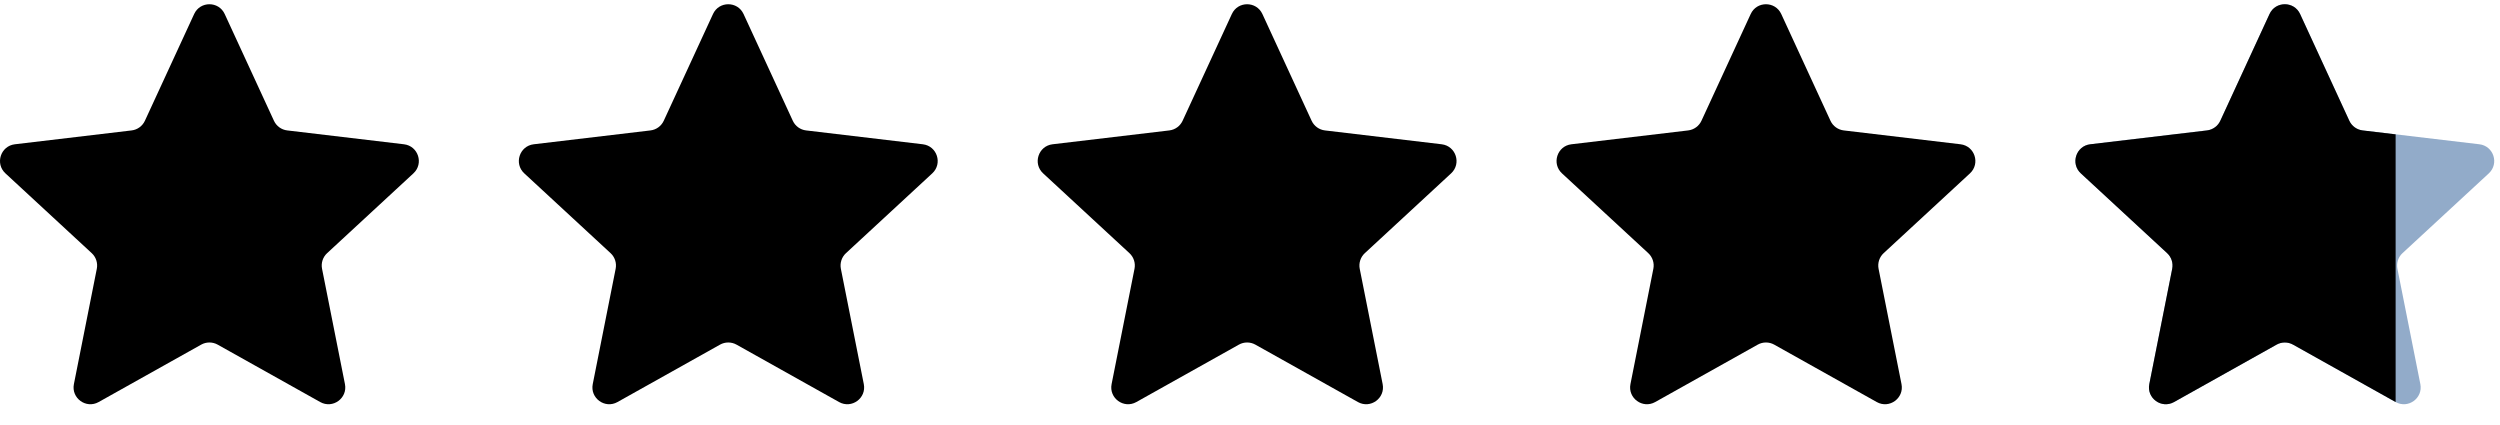
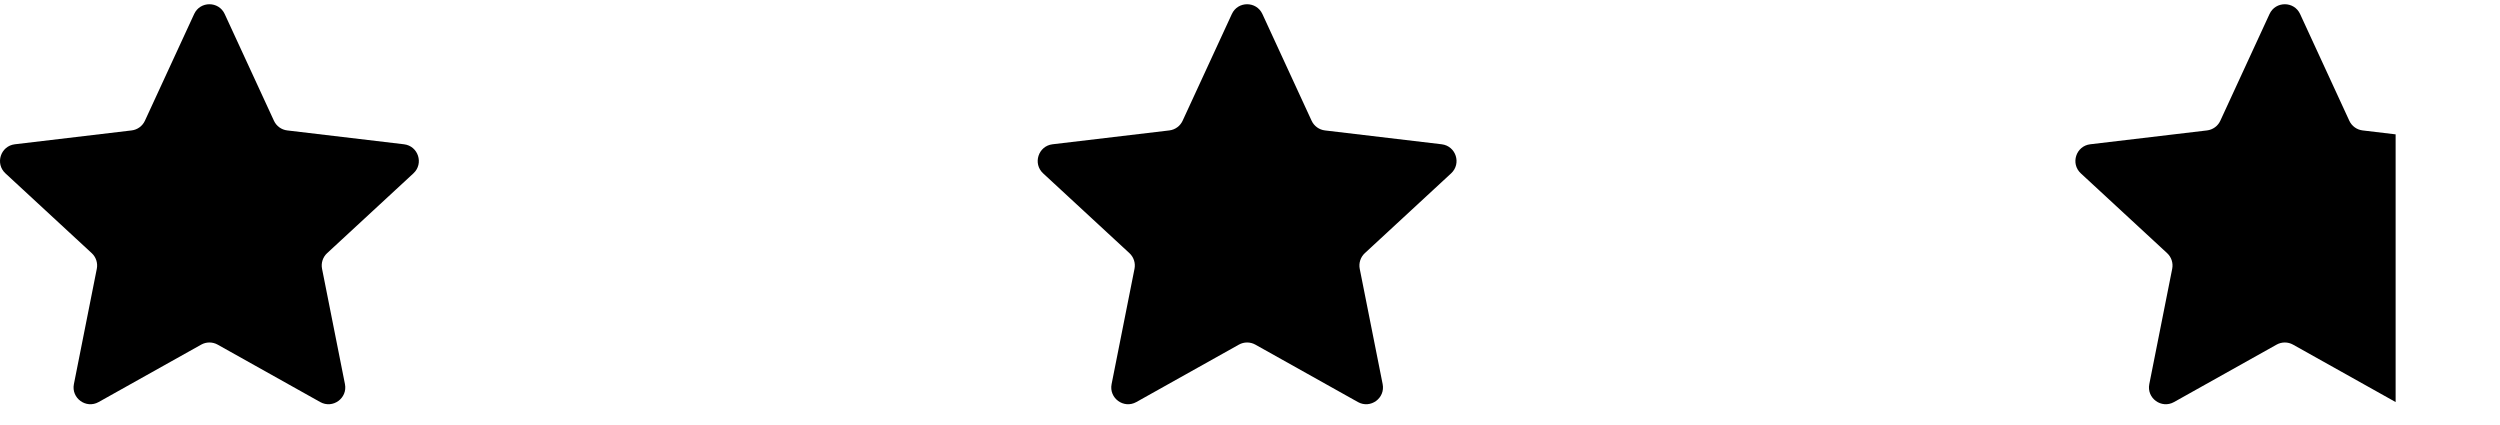
<svg xmlns="http://www.w3.org/2000/svg" width="100" height="17" viewBox="0 0 100 17" fill="none" aria-hidden="true">
  <path d="M7.766 0.561C8.006 0.039 8.748 0.039 8.988 0.561L10.958 4.831C11.056 5.043 11.257 5.19 11.49 5.217L16.159 5.771C16.73 5.839 16.959 6.544 16.537 6.934L13.085 10.126C12.913 10.285 12.836 10.522 12.882 10.752L13.798 15.364C13.91 15.927 13.31 16.363 12.809 16.082L8.706 13.785C8.501 13.671 8.252 13.671 8.048 13.785L3.945 16.082C3.444 16.363 2.844 15.927 2.956 15.364L3.872 10.752C3.918 10.522 3.841 10.285 3.669 10.126L0.217 6.934C-0.205 6.544 0.024 5.839 0.595 5.771L5.264 5.217C5.497 5.19 5.698 5.043 5.796 4.831L7.766 0.561Z" fill="CurrentColor" aria-hidden="true" />
-   <path d="M28.52 0.561C28.76 0.039 29.502 0.039 29.742 0.561L31.712 4.831C31.81 5.043 32.011 5.19 32.244 5.217L36.913 5.771C37.484 5.839 37.713 6.544 37.291 6.934L33.839 10.126C33.667 10.285 33.59 10.522 33.635 10.752L34.552 15.364C34.664 15.927 34.064 16.363 33.563 16.082L29.46 13.785C29.255 13.671 29.006 13.671 28.802 13.785L24.699 16.082C24.198 16.363 23.598 15.927 23.71 15.364L24.626 10.752C24.672 10.522 24.595 10.285 24.423 10.126L20.971 6.934C20.549 6.544 20.778 5.839 21.349 5.771L26.018 5.217C26.251 5.19 26.452 5.043 26.55 4.831L28.52 0.561Z" fill="CurrentColor" aria-hidden="true" />
  <path d="M49.274 0.561C49.514 0.039 50.255 0.039 50.496 0.561L52.465 4.831C52.564 5.043 52.765 5.19 52.998 5.217L57.667 5.771C58.237 5.839 58.467 6.544 58.045 6.934L54.593 10.126C54.421 10.285 54.344 10.522 54.389 10.752L55.306 15.364C55.418 15.927 54.818 16.363 54.317 16.082L50.214 13.785C50.009 13.671 49.76 13.671 49.556 13.785L45.453 16.082C44.952 16.363 44.352 15.927 44.464 15.364L45.38 10.752C45.426 10.522 45.349 10.285 45.177 10.126L41.725 6.934C41.303 6.544 41.532 5.839 42.102 5.771L46.772 5.217C47.005 5.19 47.206 5.043 47.304 4.831L49.274 0.561Z" fill="CurrentColor" aria-hidden="true" />
-   <path d="M70.028 0.561C70.268 0.039 71.009 0.039 71.25 0.561L73.219 4.831C73.317 5.043 73.519 5.19 73.751 5.217L78.421 5.771C78.991 5.839 79.22 6.544 78.799 6.934L75.346 10.126C75.174 10.285 75.098 10.522 75.143 10.752L76.06 15.364C76.172 15.927 75.572 16.363 75.071 16.082L70.968 13.785C70.763 13.671 70.514 13.671 70.31 13.785L66.207 16.082C65.706 16.363 65.106 15.927 65.218 15.364L66.134 10.752C66.18 10.522 66.103 10.285 65.931 10.126L62.479 6.934C62.057 6.544 62.286 5.839 62.856 5.771L67.526 5.217C67.758 5.19 67.96 5.043 68.058 4.831L70.028 0.561Z" fill="CurrentColor" aria-hidden="true" />
-   <path d="M90.781 0.561C91.022 0.039 91.763 0.039 92.004 0.561L93.973 4.831C94.071 5.043 94.273 5.19 94.505 5.217L99.175 5.771C99.745 5.839 99.974 6.544 99.553 6.934L96.1 10.126C95.928 10.285 95.852 10.522 95.897 10.752L96.814 15.364C96.925 15.927 96.326 16.363 95.825 16.082L91.721 13.785C91.517 13.671 91.268 13.671 91.064 13.785L86.961 16.082C86.459 16.363 85.86 15.927 85.972 15.364L86.888 10.752C86.934 10.522 86.857 10.285 86.685 10.126L83.233 6.934C82.811 6.544 83.04 5.839 83.61 5.771L88.28 5.217C88.512 5.19 88.714 5.043 88.812 4.831L90.781 0.561Z" fill="#92ABC9" aria-hidden="true" />
  <path d="M90.781 0.561C91.022 0.039 91.763 0.039 92.004 0.561L93.973 4.831C94.071 5.043 94.273 5.19 94.505 5.217L95.825 5.374V16.082L91.721 13.785C91.517 13.671 91.268 13.671 91.064 13.785L86.961 16.082C86.459 16.363 85.86 15.927 85.972 15.364L86.888 10.752C86.934 10.522 86.857 10.285 86.685 10.126L83.233 6.934C82.811 6.544 83.04 5.839 83.61 5.771L88.28 5.217C88.512 5.19 88.714 5.043 88.812 4.831L90.781 0.561Z" fill="CurrentColor" aria-hidden="true" />
</svg>